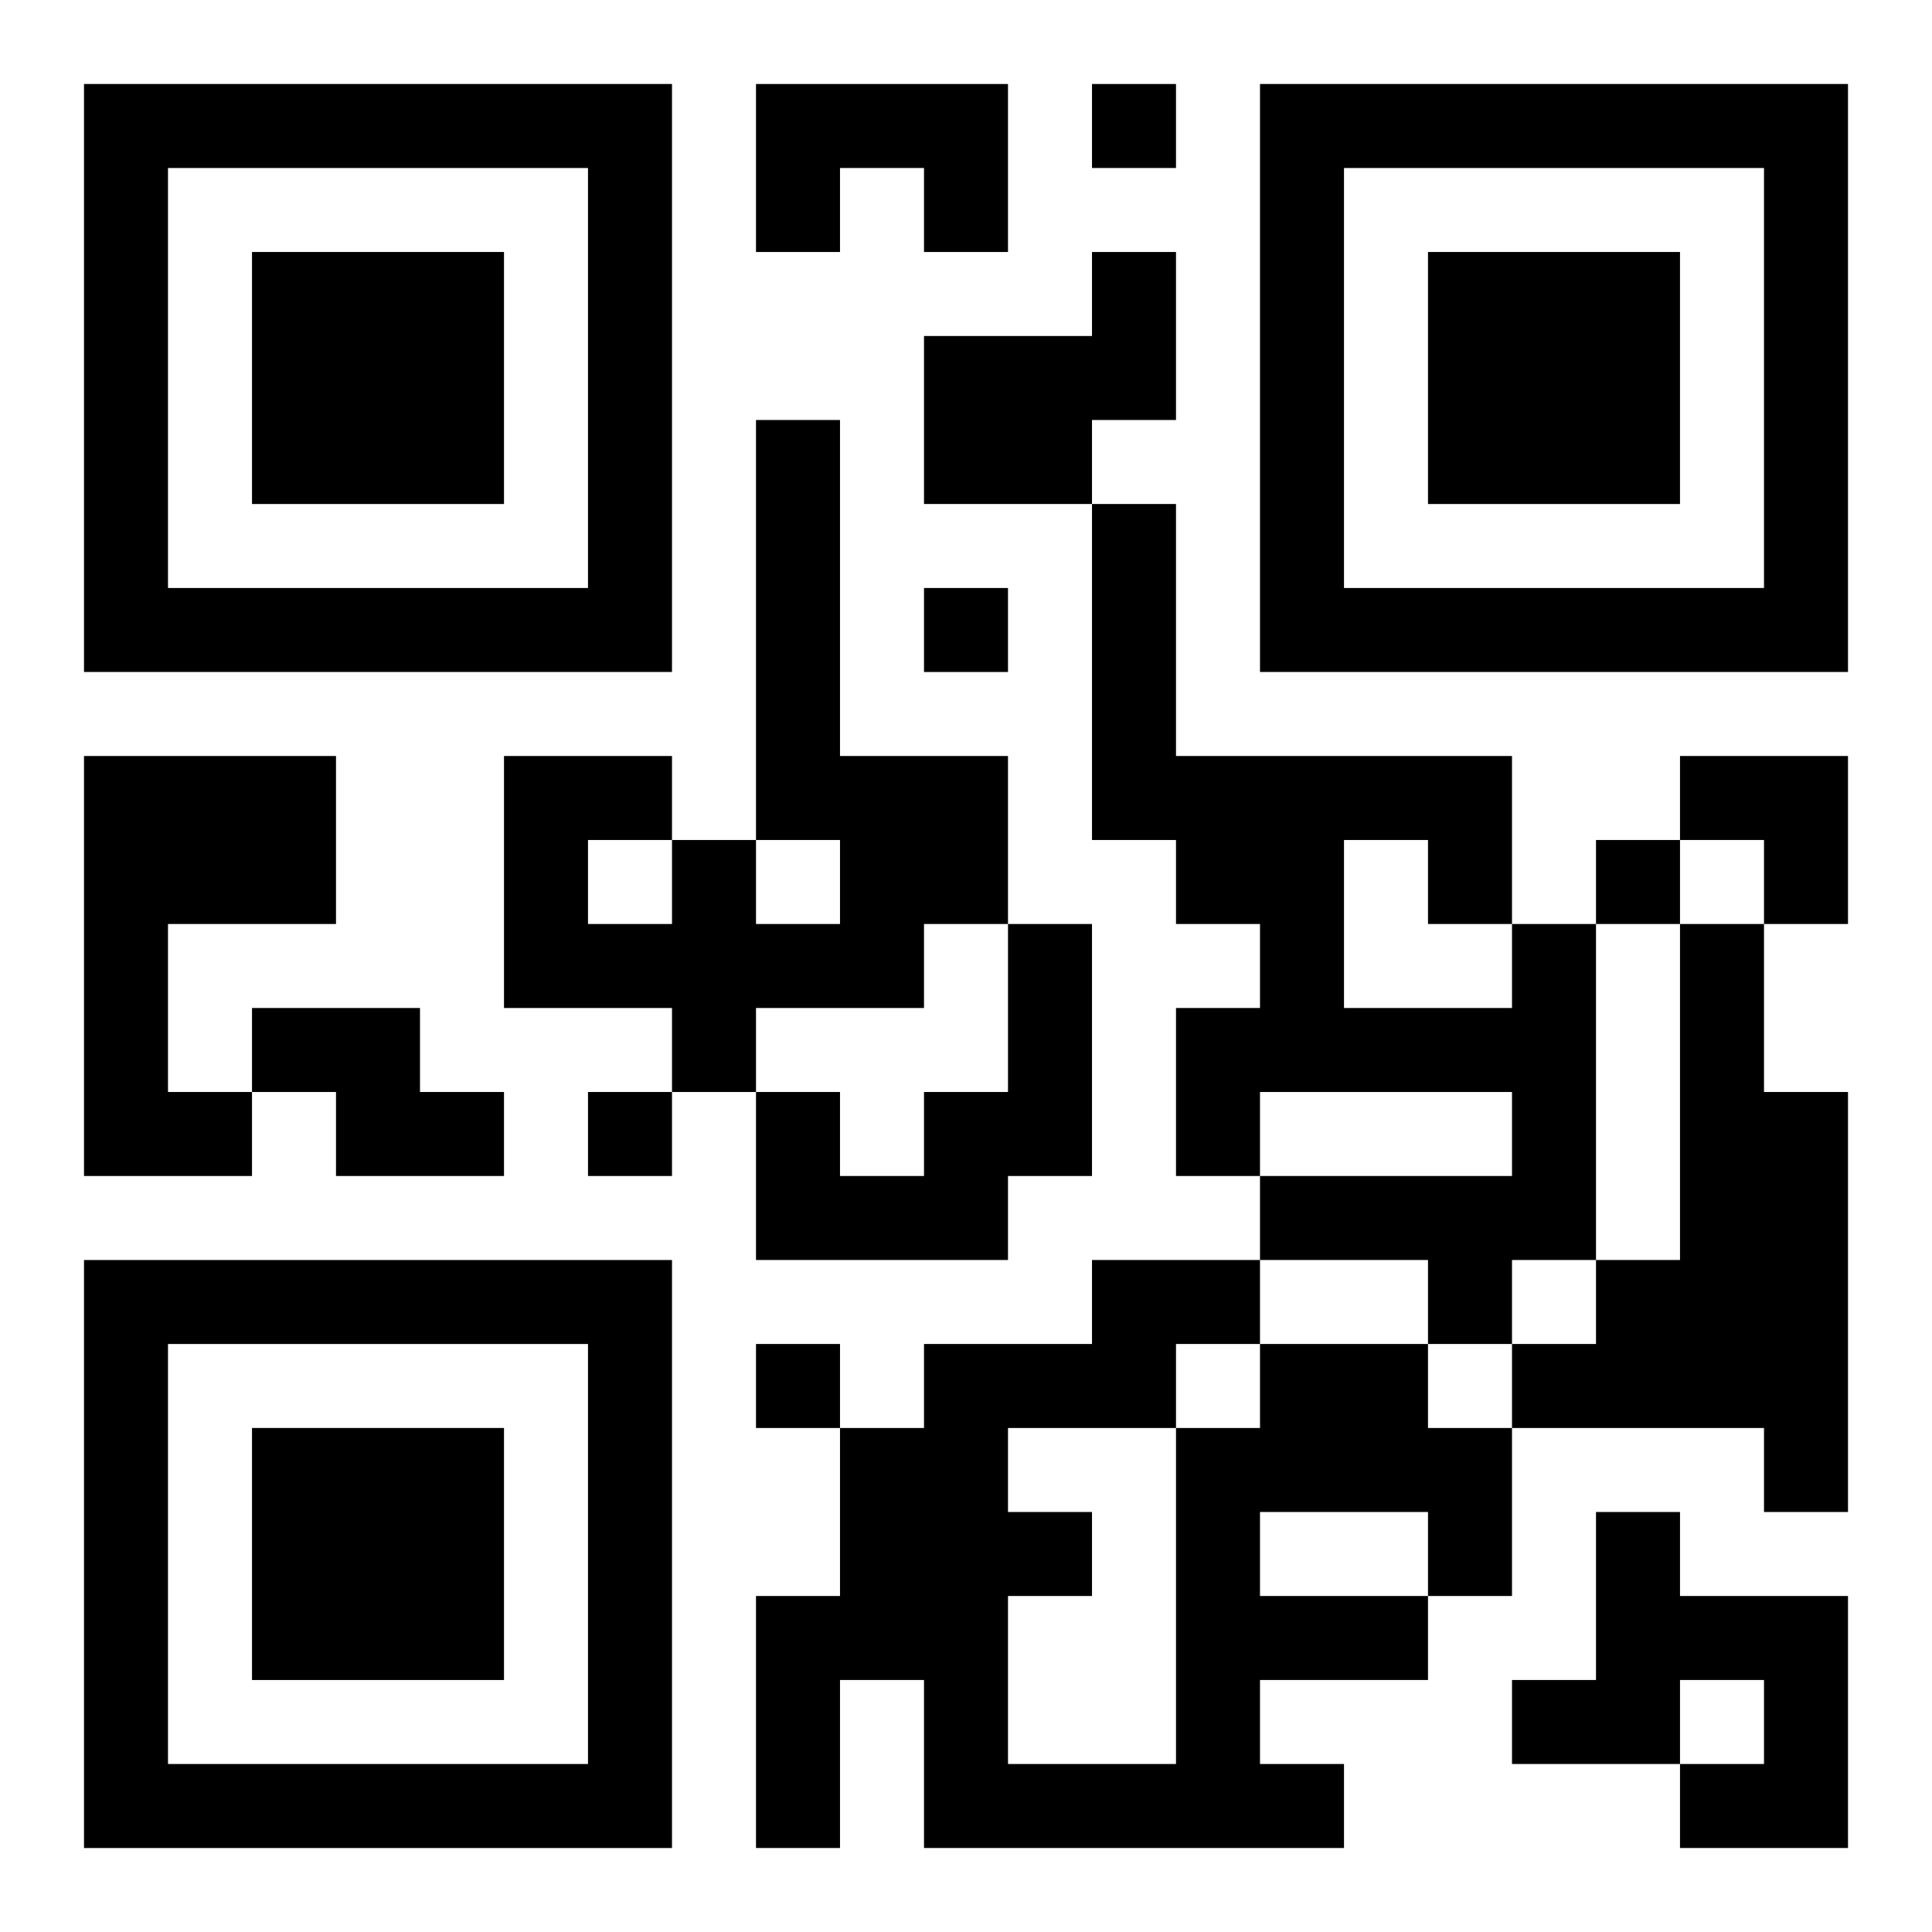
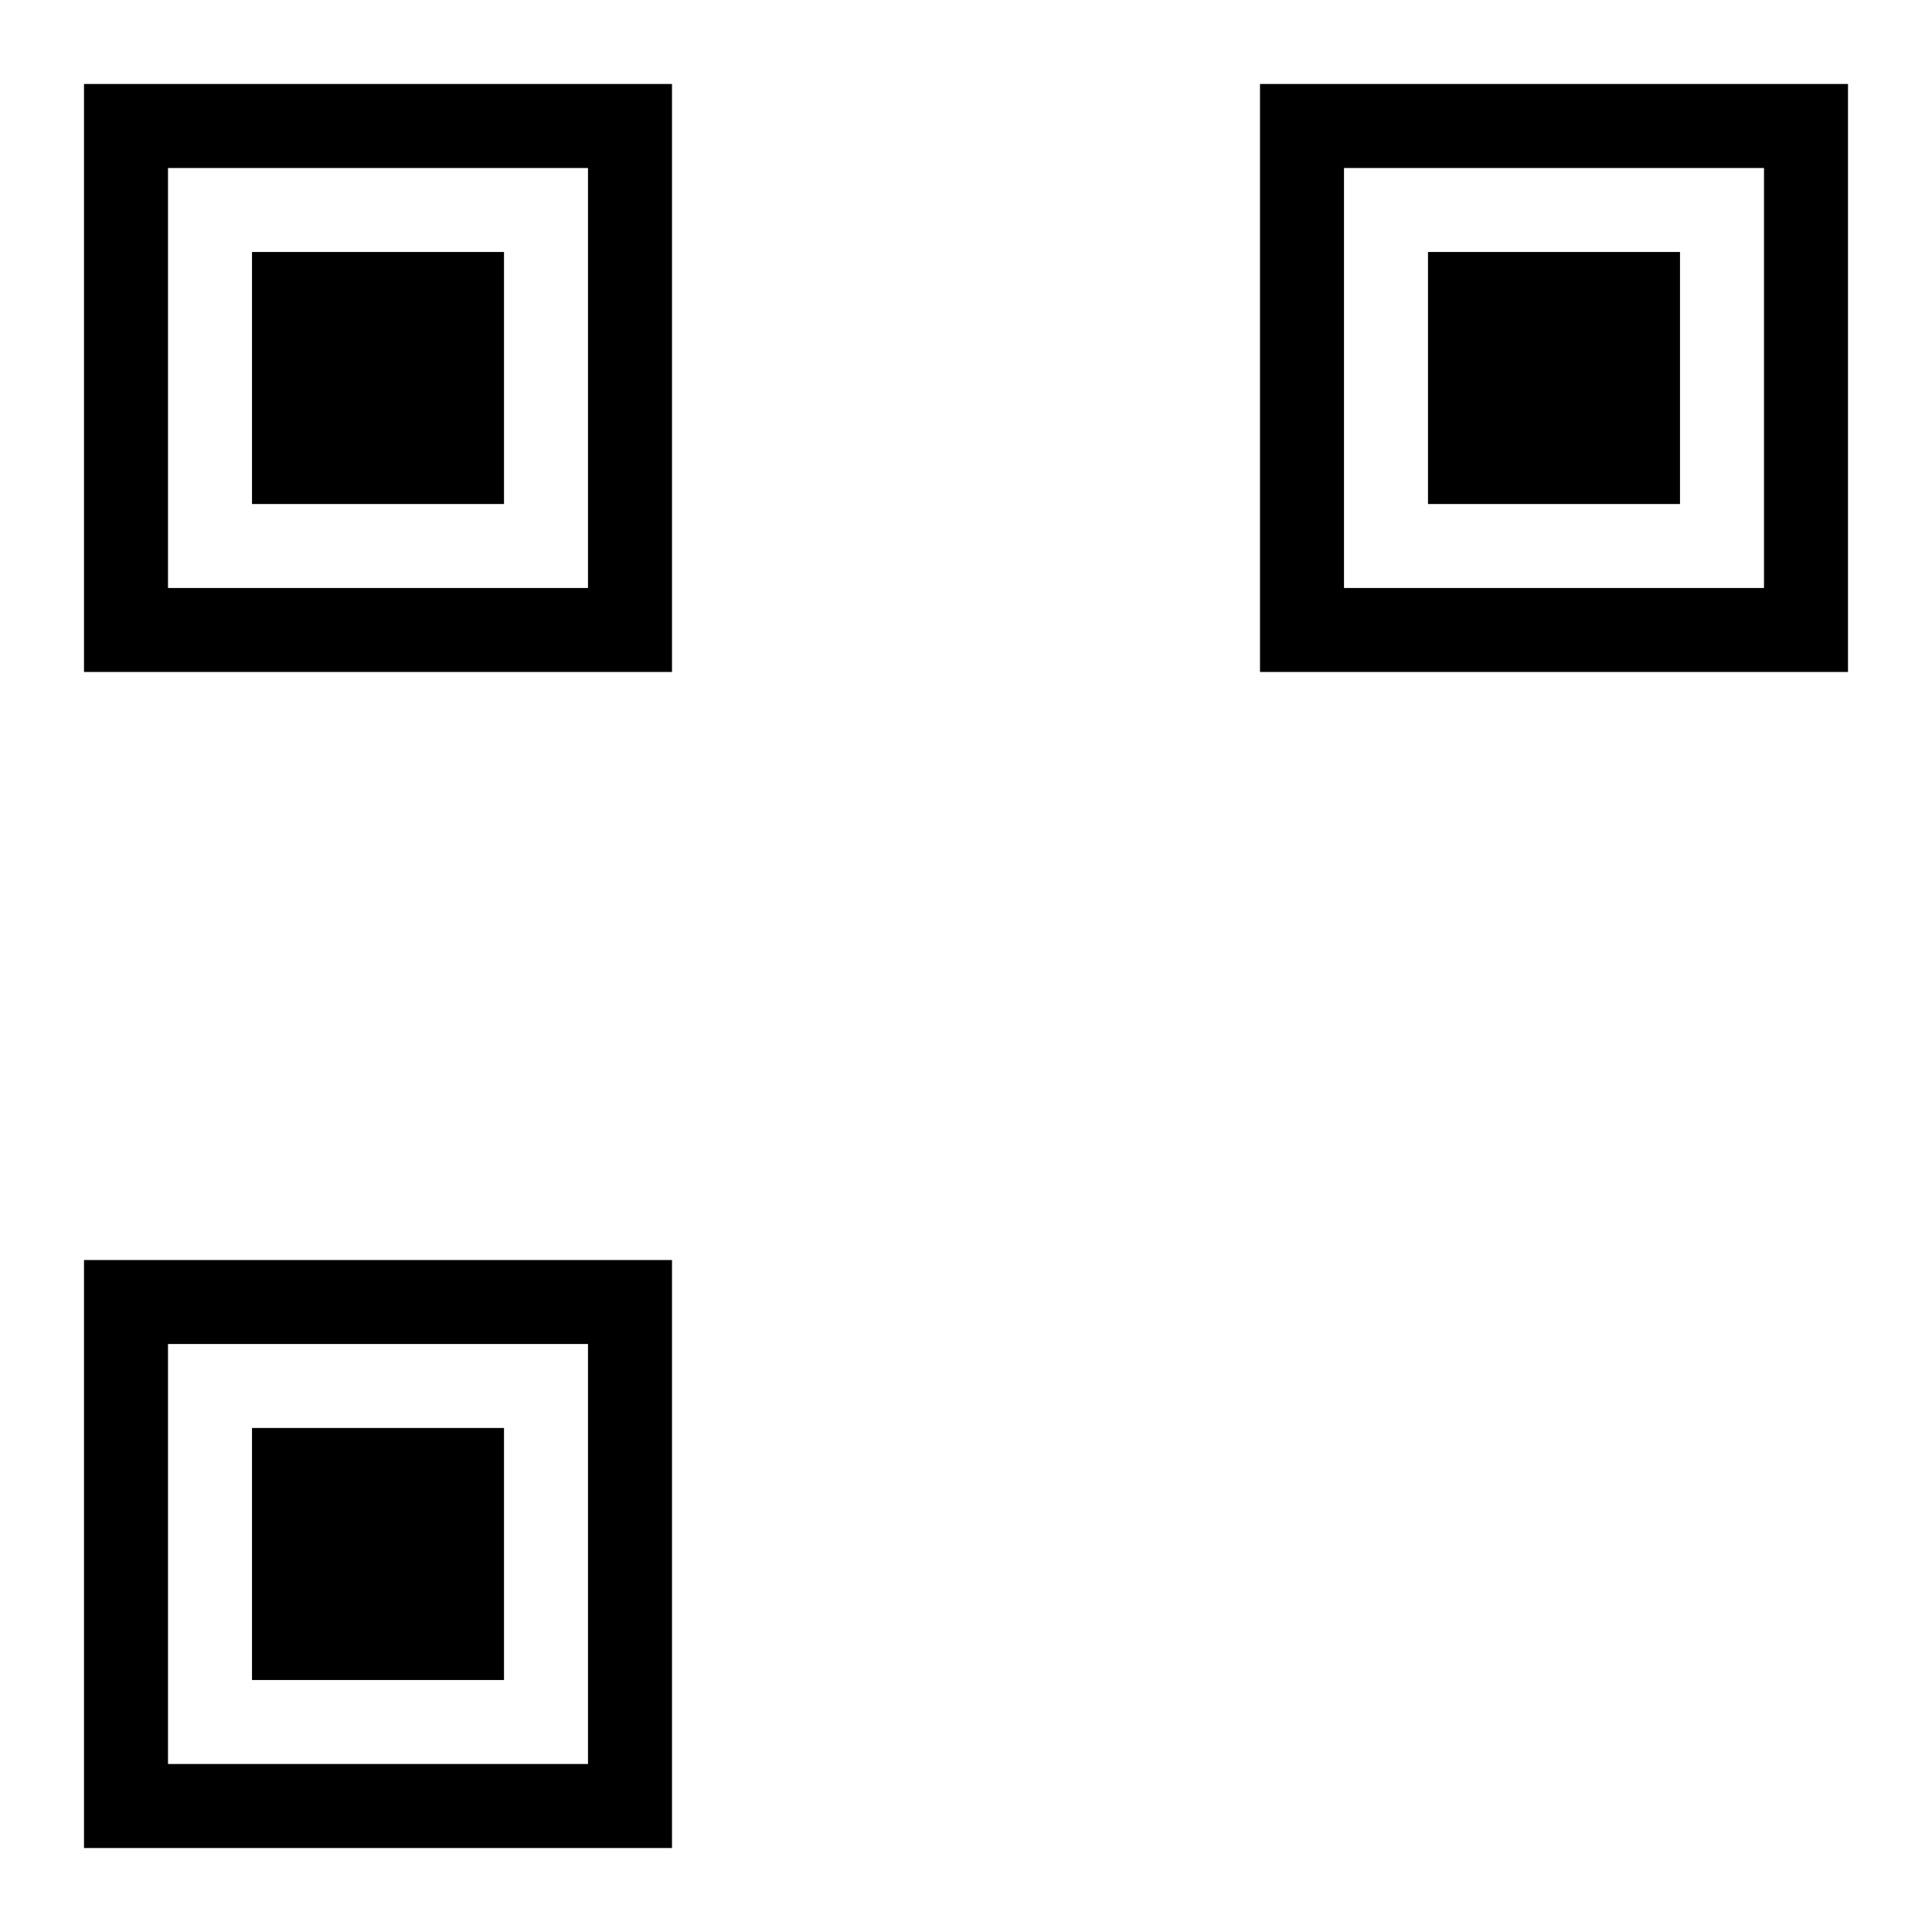
<svg xmlns="http://www.w3.org/2000/svg" xmlns:xlink="http://www.w3.org/1999/xlink" width="250" height="250" baseProfile="full" version="1.1" viewBox="-1 -1 23 23">
  <symbol id="a">
    <path d="m0 7v7h7v-7h-7zm1 1h5v5h-5v-5zm1 1v3h3v-3h-3z" />
  </symbol>
  <use y="-7" xlink:href="#a" />
  <use y="7" xlink:href="#a" />
  <use x="14" y="-7" xlink:href="#a" />
-   <path d="m8 0h3v2h-1v-1h-1v1h-1v-2m4 2h1v2h-1v1h-2v-2h2v-1m-4 2h1v4h2v2h-1v1h-2v1h-1v-1h-2v-3h2v1h1v1h1v-1h-1v-5m-2 5v1h1v-1h-1m-6-1h3v2h-2v2h1v1h-2v-5m11 2h1v3h-1v1h-3v-2h1v1h1v-1h1v-2m6 0h1v4h-1v1h-1v-1h-2v-1h3v-1h-3v1h-1v-2h1v-1h-1v-1h-1v-4h1v3h4v2m-2-1v2h2v-1h-1v-1h-1m4 1h1v2h1v5h-1v-1h-3v-1h1v-1h1v-4m-17 1h2v1h1v1h-2v-1h-1v-1m12 4h2v1h1v2h-1v1h-2v1h1v1h-5v-2h-1v2h-1v-3h1v-2h1v-1h2v-1h2v1m0 2v1h2v-1h-2m-1-2v1h1v-1h-1m-2 1v1h1v1h-1v2h2v-4h-2m7 1h1v1h2v3h-2v-1h1v-1h-1v1h-2v-1h1v-2m-6-17v1h1v-1h-1m-2 6v1h1v-1h-1m8 3v1h1v-1h-1m-12 3v1h1v-1h-1m2 3v1h1v-1h-1m11-7h2v2h-1v-1h-1z" />
</svg>